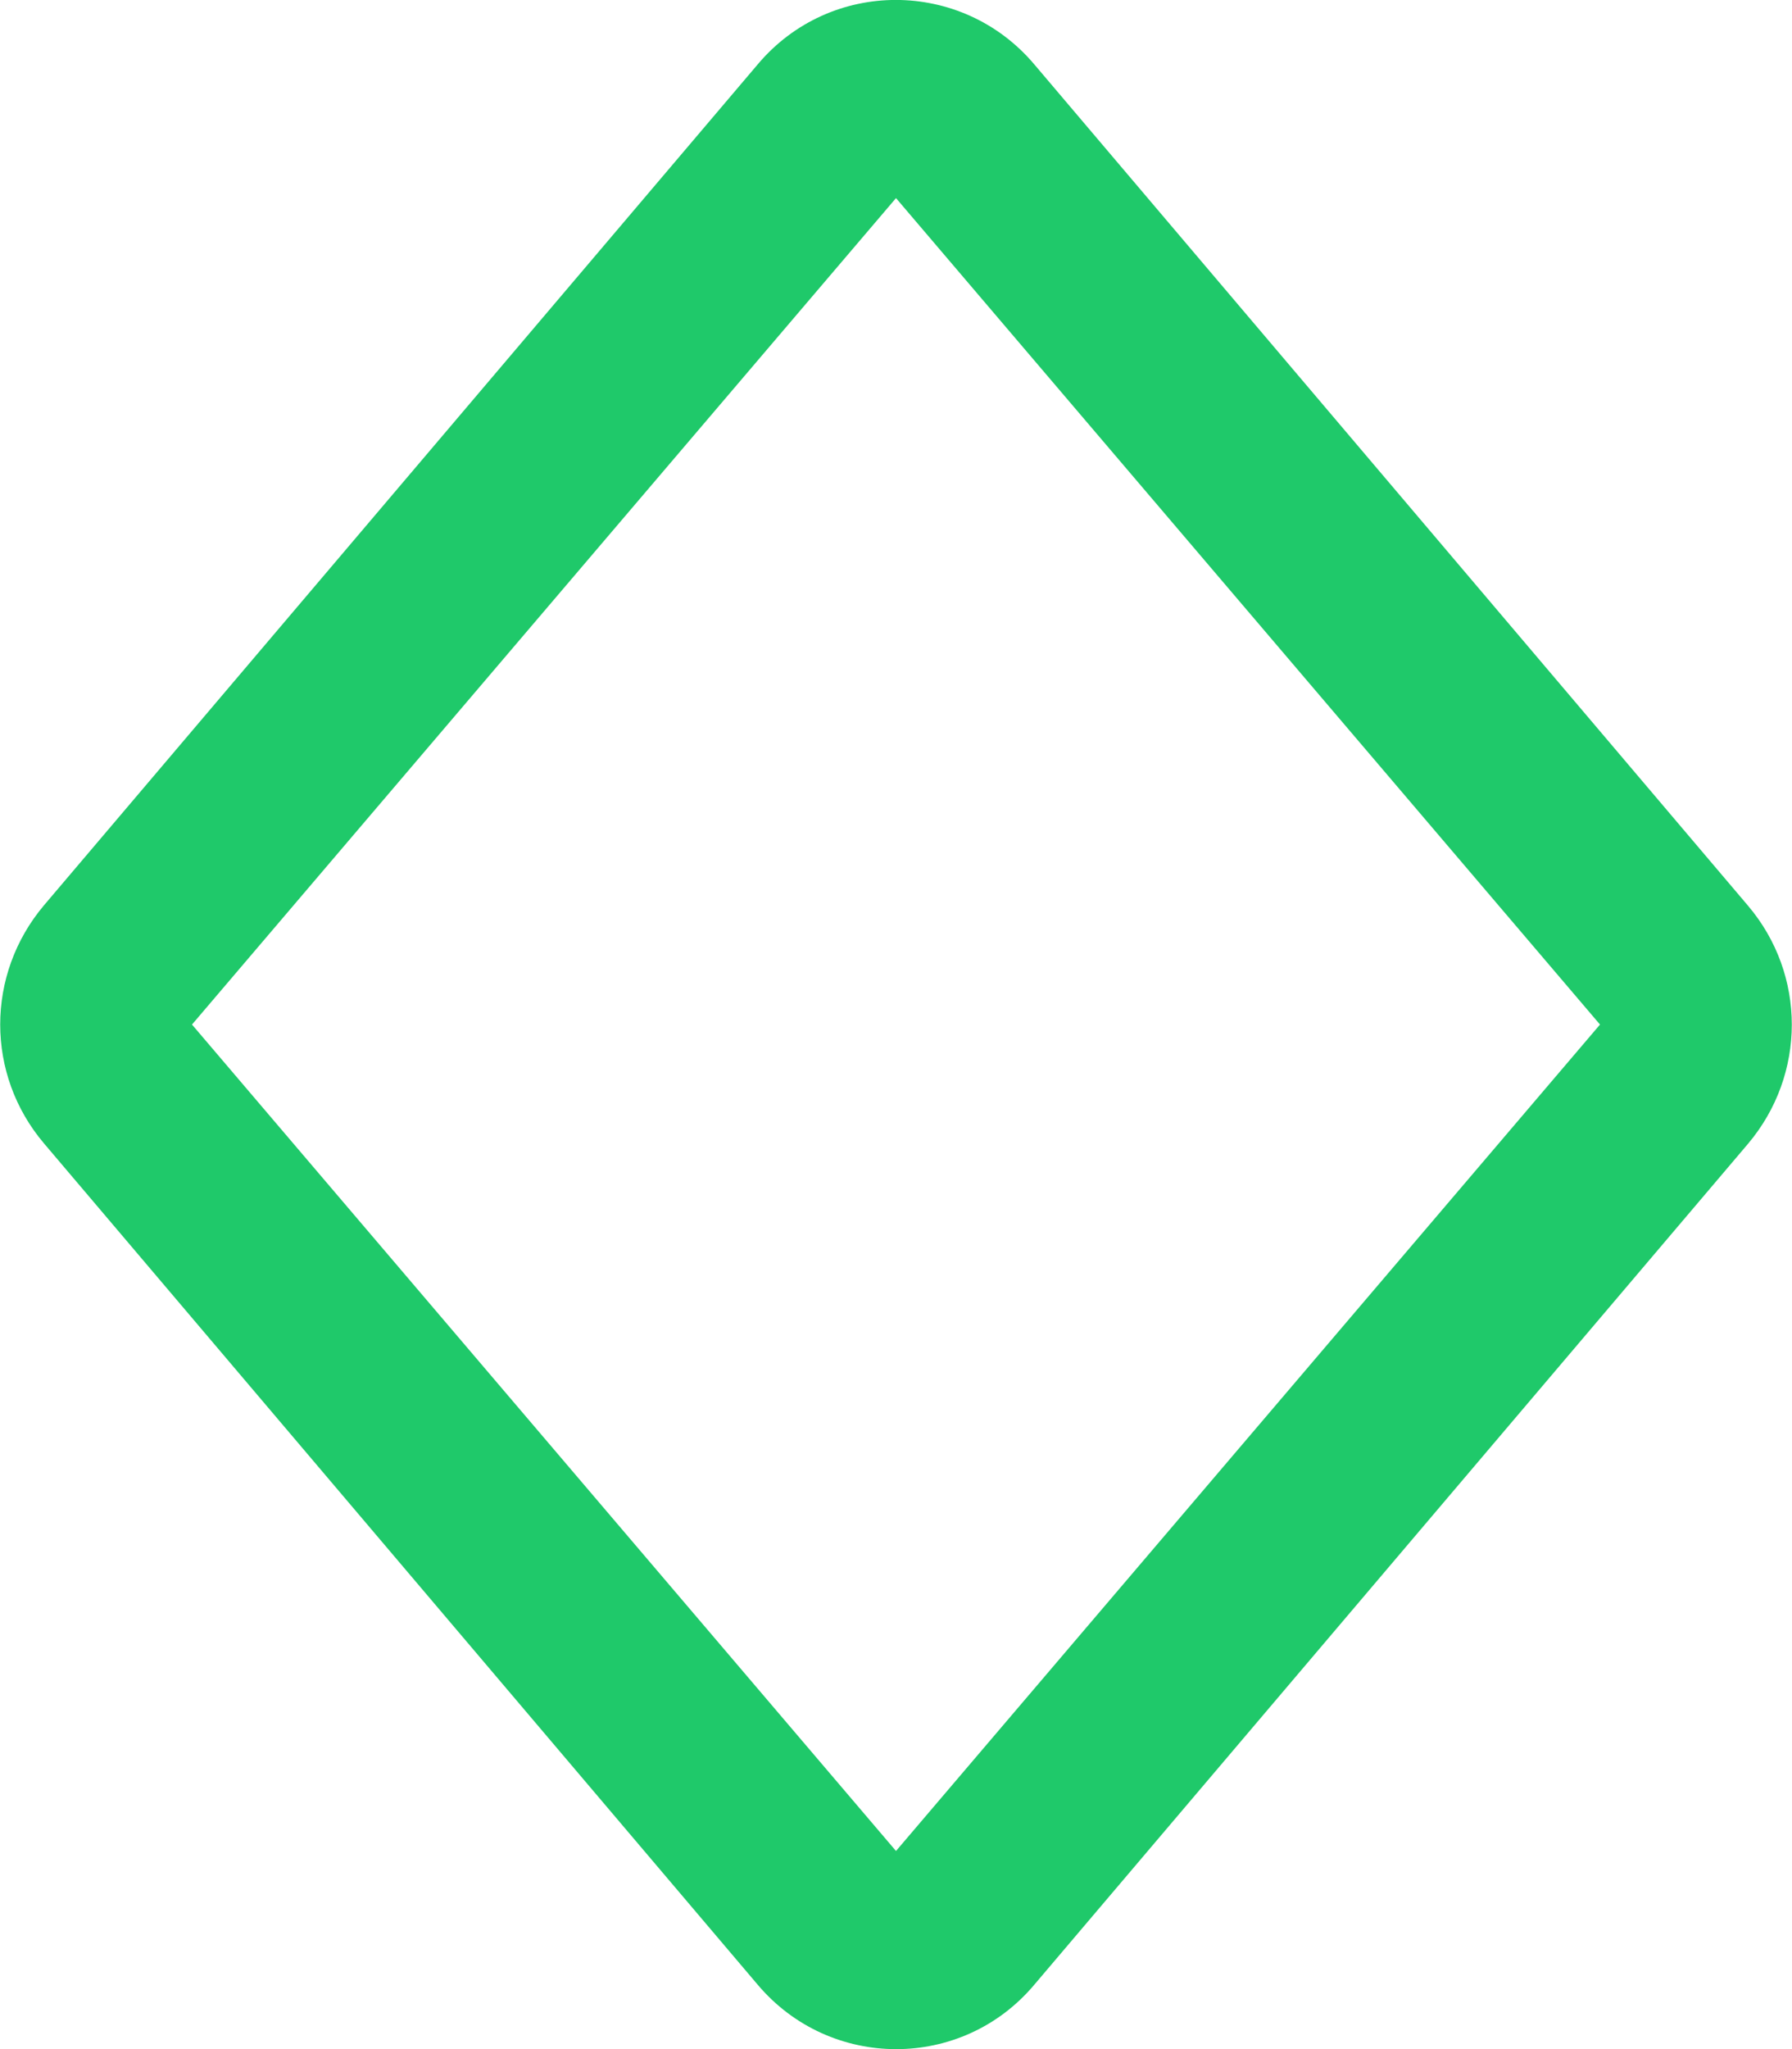
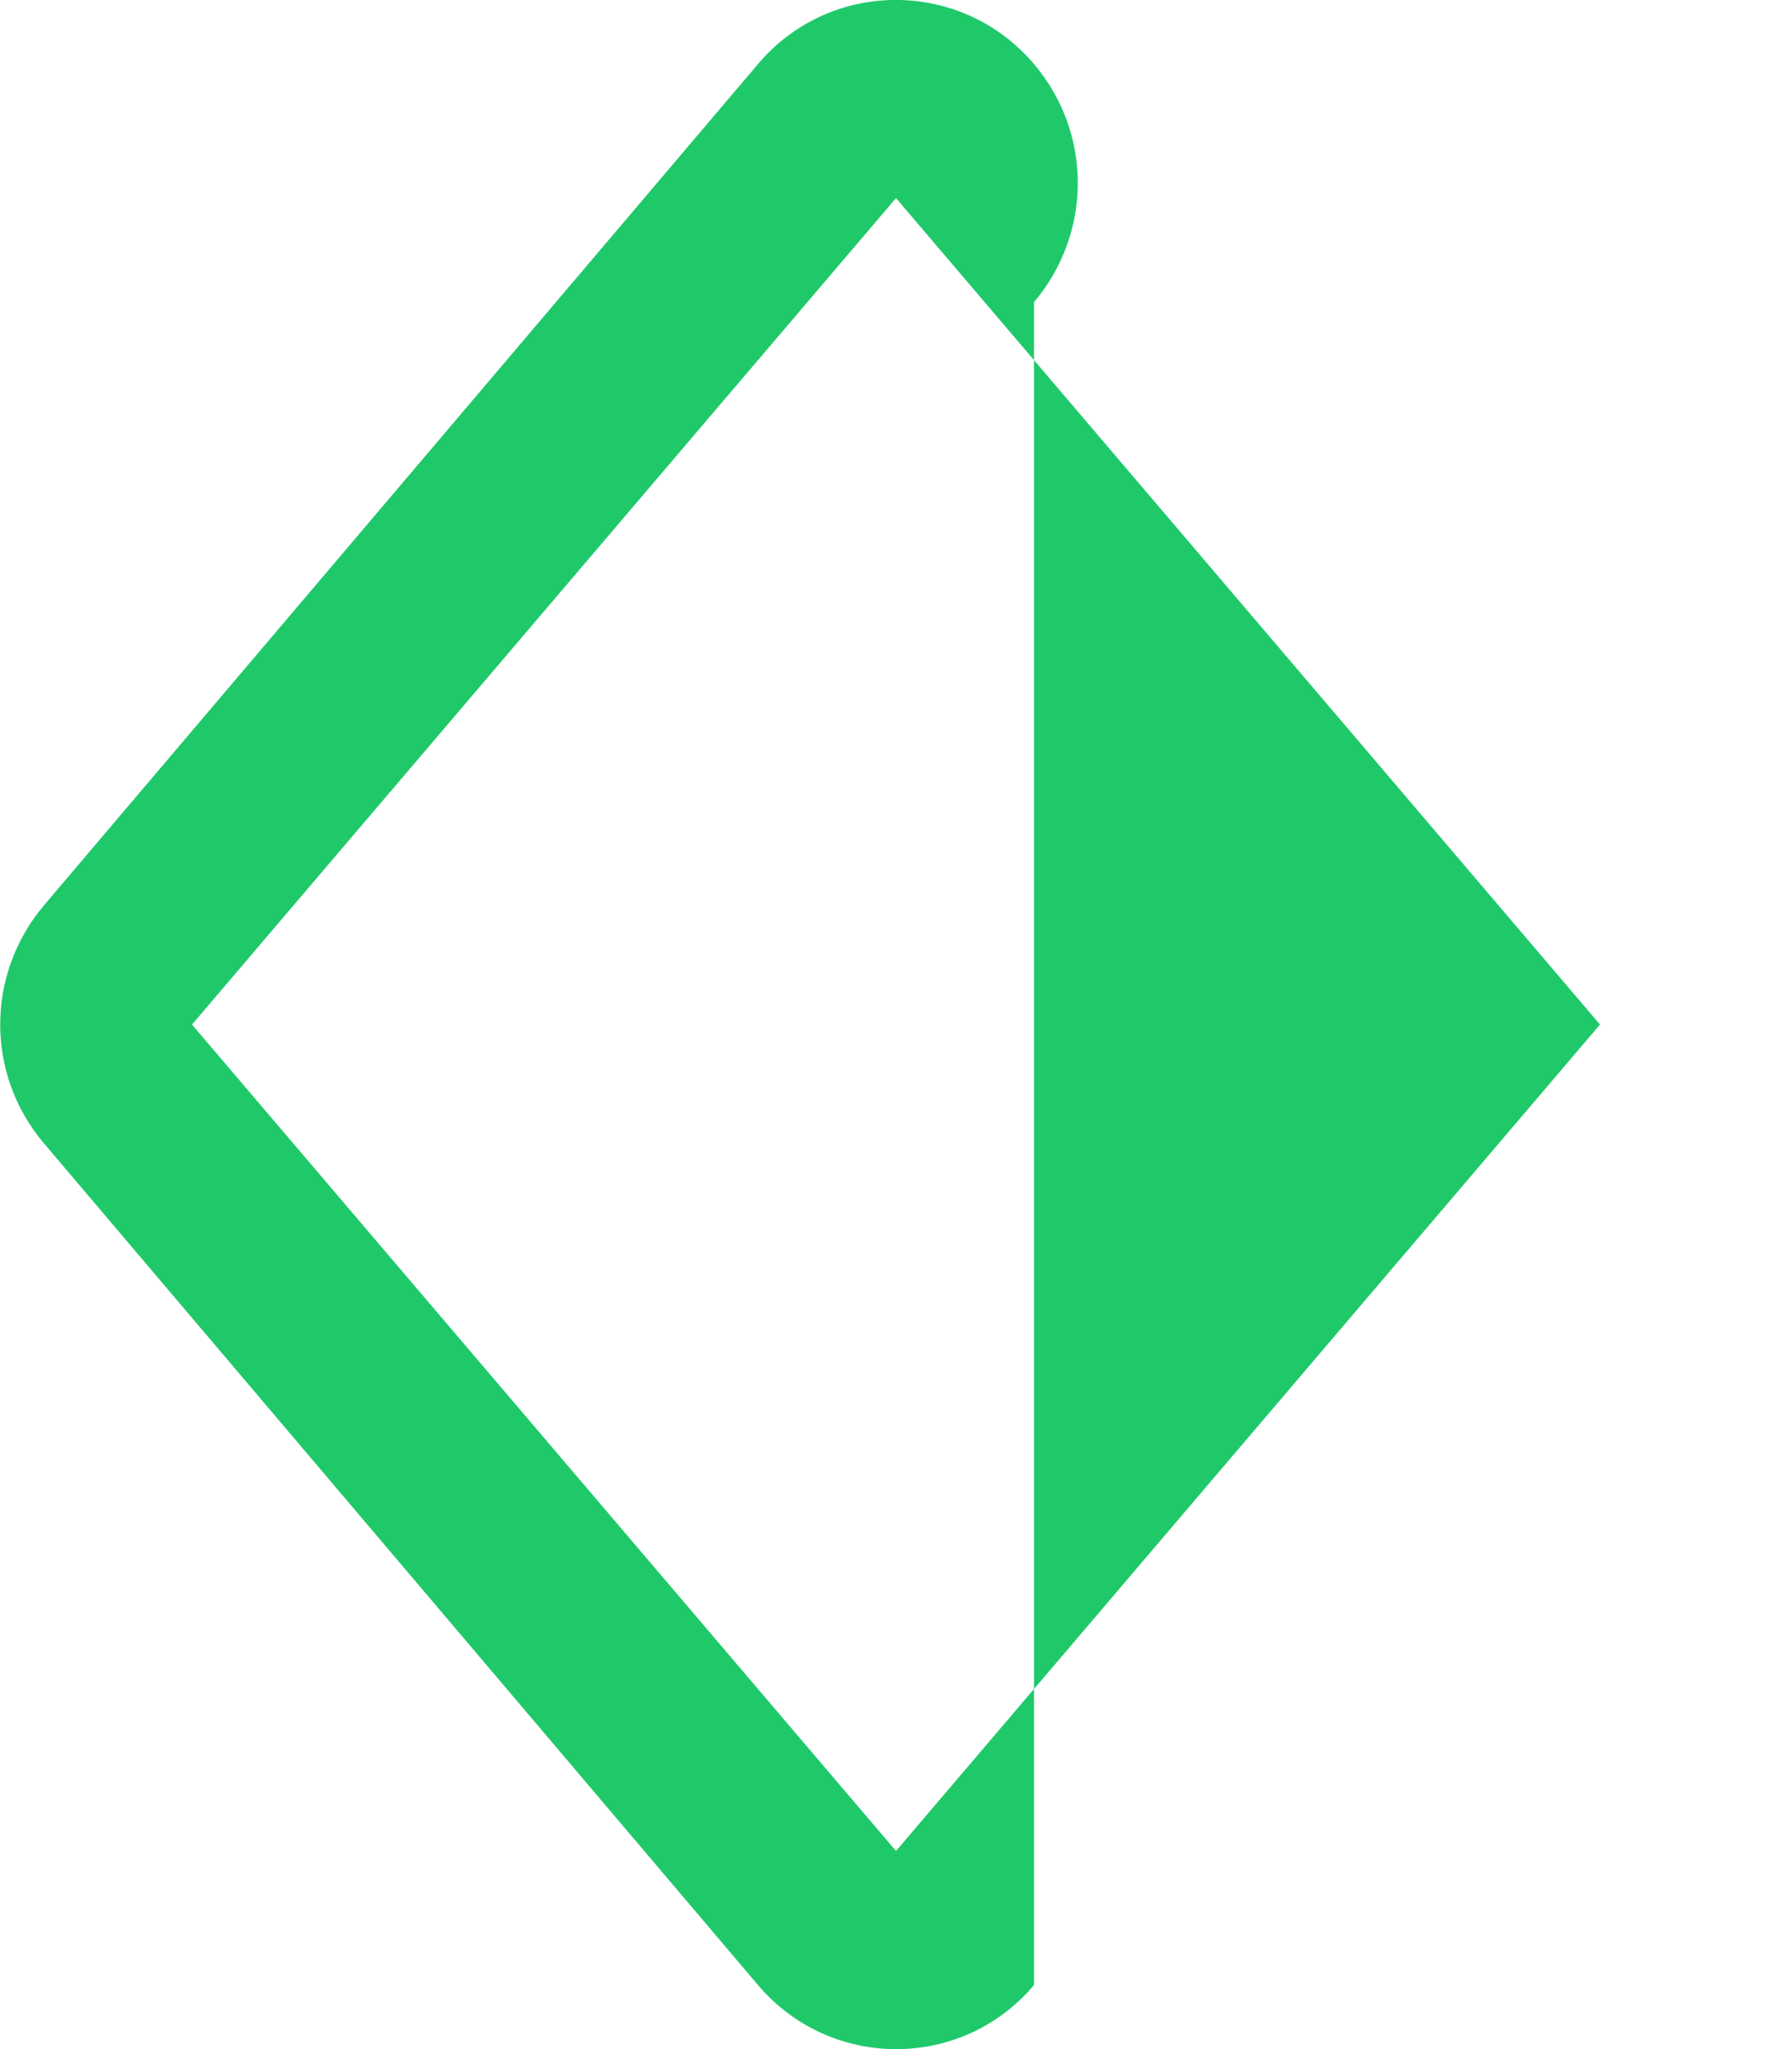
<svg xmlns="http://www.w3.org/2000/svg" version="1.1" id="Layer_1" x="0px" y="0px" viewBox="0 0 448 512" style="enable-background:new 0 0 448 512;" xml:space="preserve">
  <style type="text/css"> .st0{fill:#1FC96A;} </style>
-   <path class="st0" d="M189.5,496L11,285.7c-14.6-17.2-14.6-42.2,0-59.5L189.5,16c18.1-21.4,50.9-21.3,69,0L437,226.3 c14.6,17.2,14.6,42.2,0,59.5L258.5,496C240.4,517.4,207.6,517.3,189.5,496z M48,256l176,206.5L400,256L224,49.5L48,256z" />
+   <path class="st0" d="M189.5,496L11,285.7c-14.6-17.2-14.6-42.2,0-59.5L189.5,16c18.1-21.4,50.9-21.3,69,0c14.6,17.2,14.6,42.2,0,59.5L258.5,496C240.4,517.4,207.6,517.3,189.5,496z M48,256l176,206.5L400,256L224,49.5L48,256z" />
</svg>